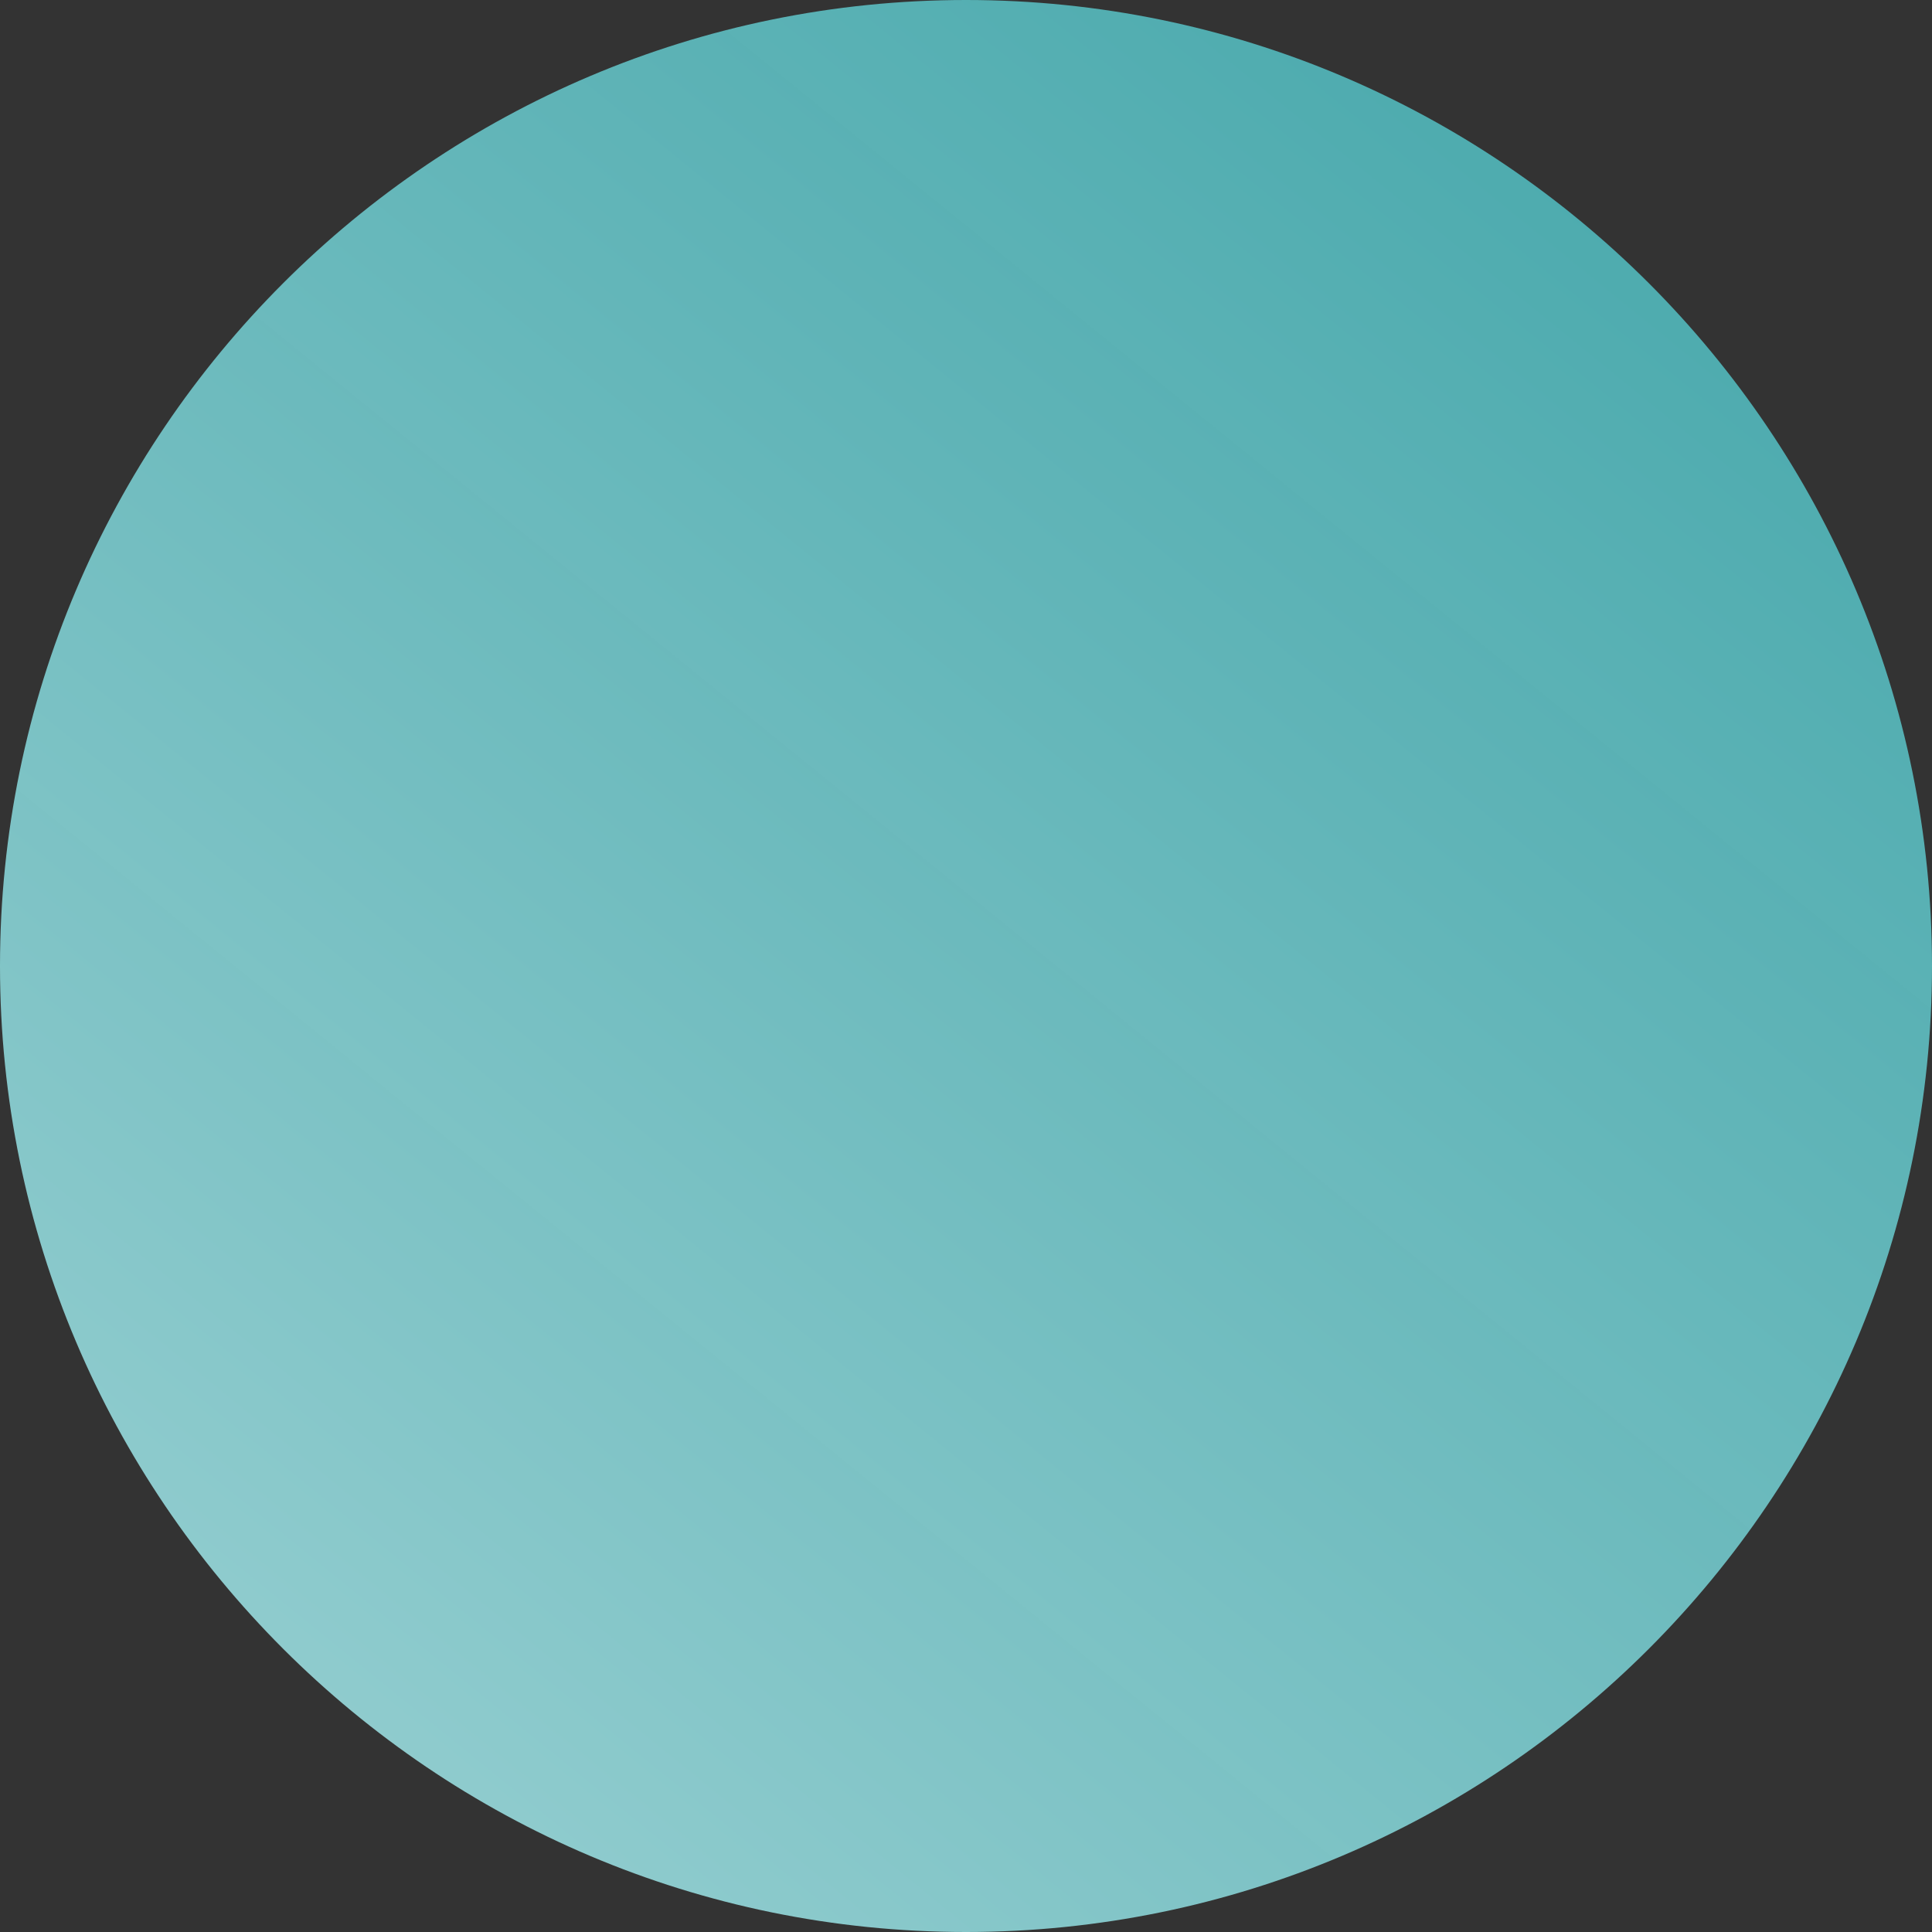
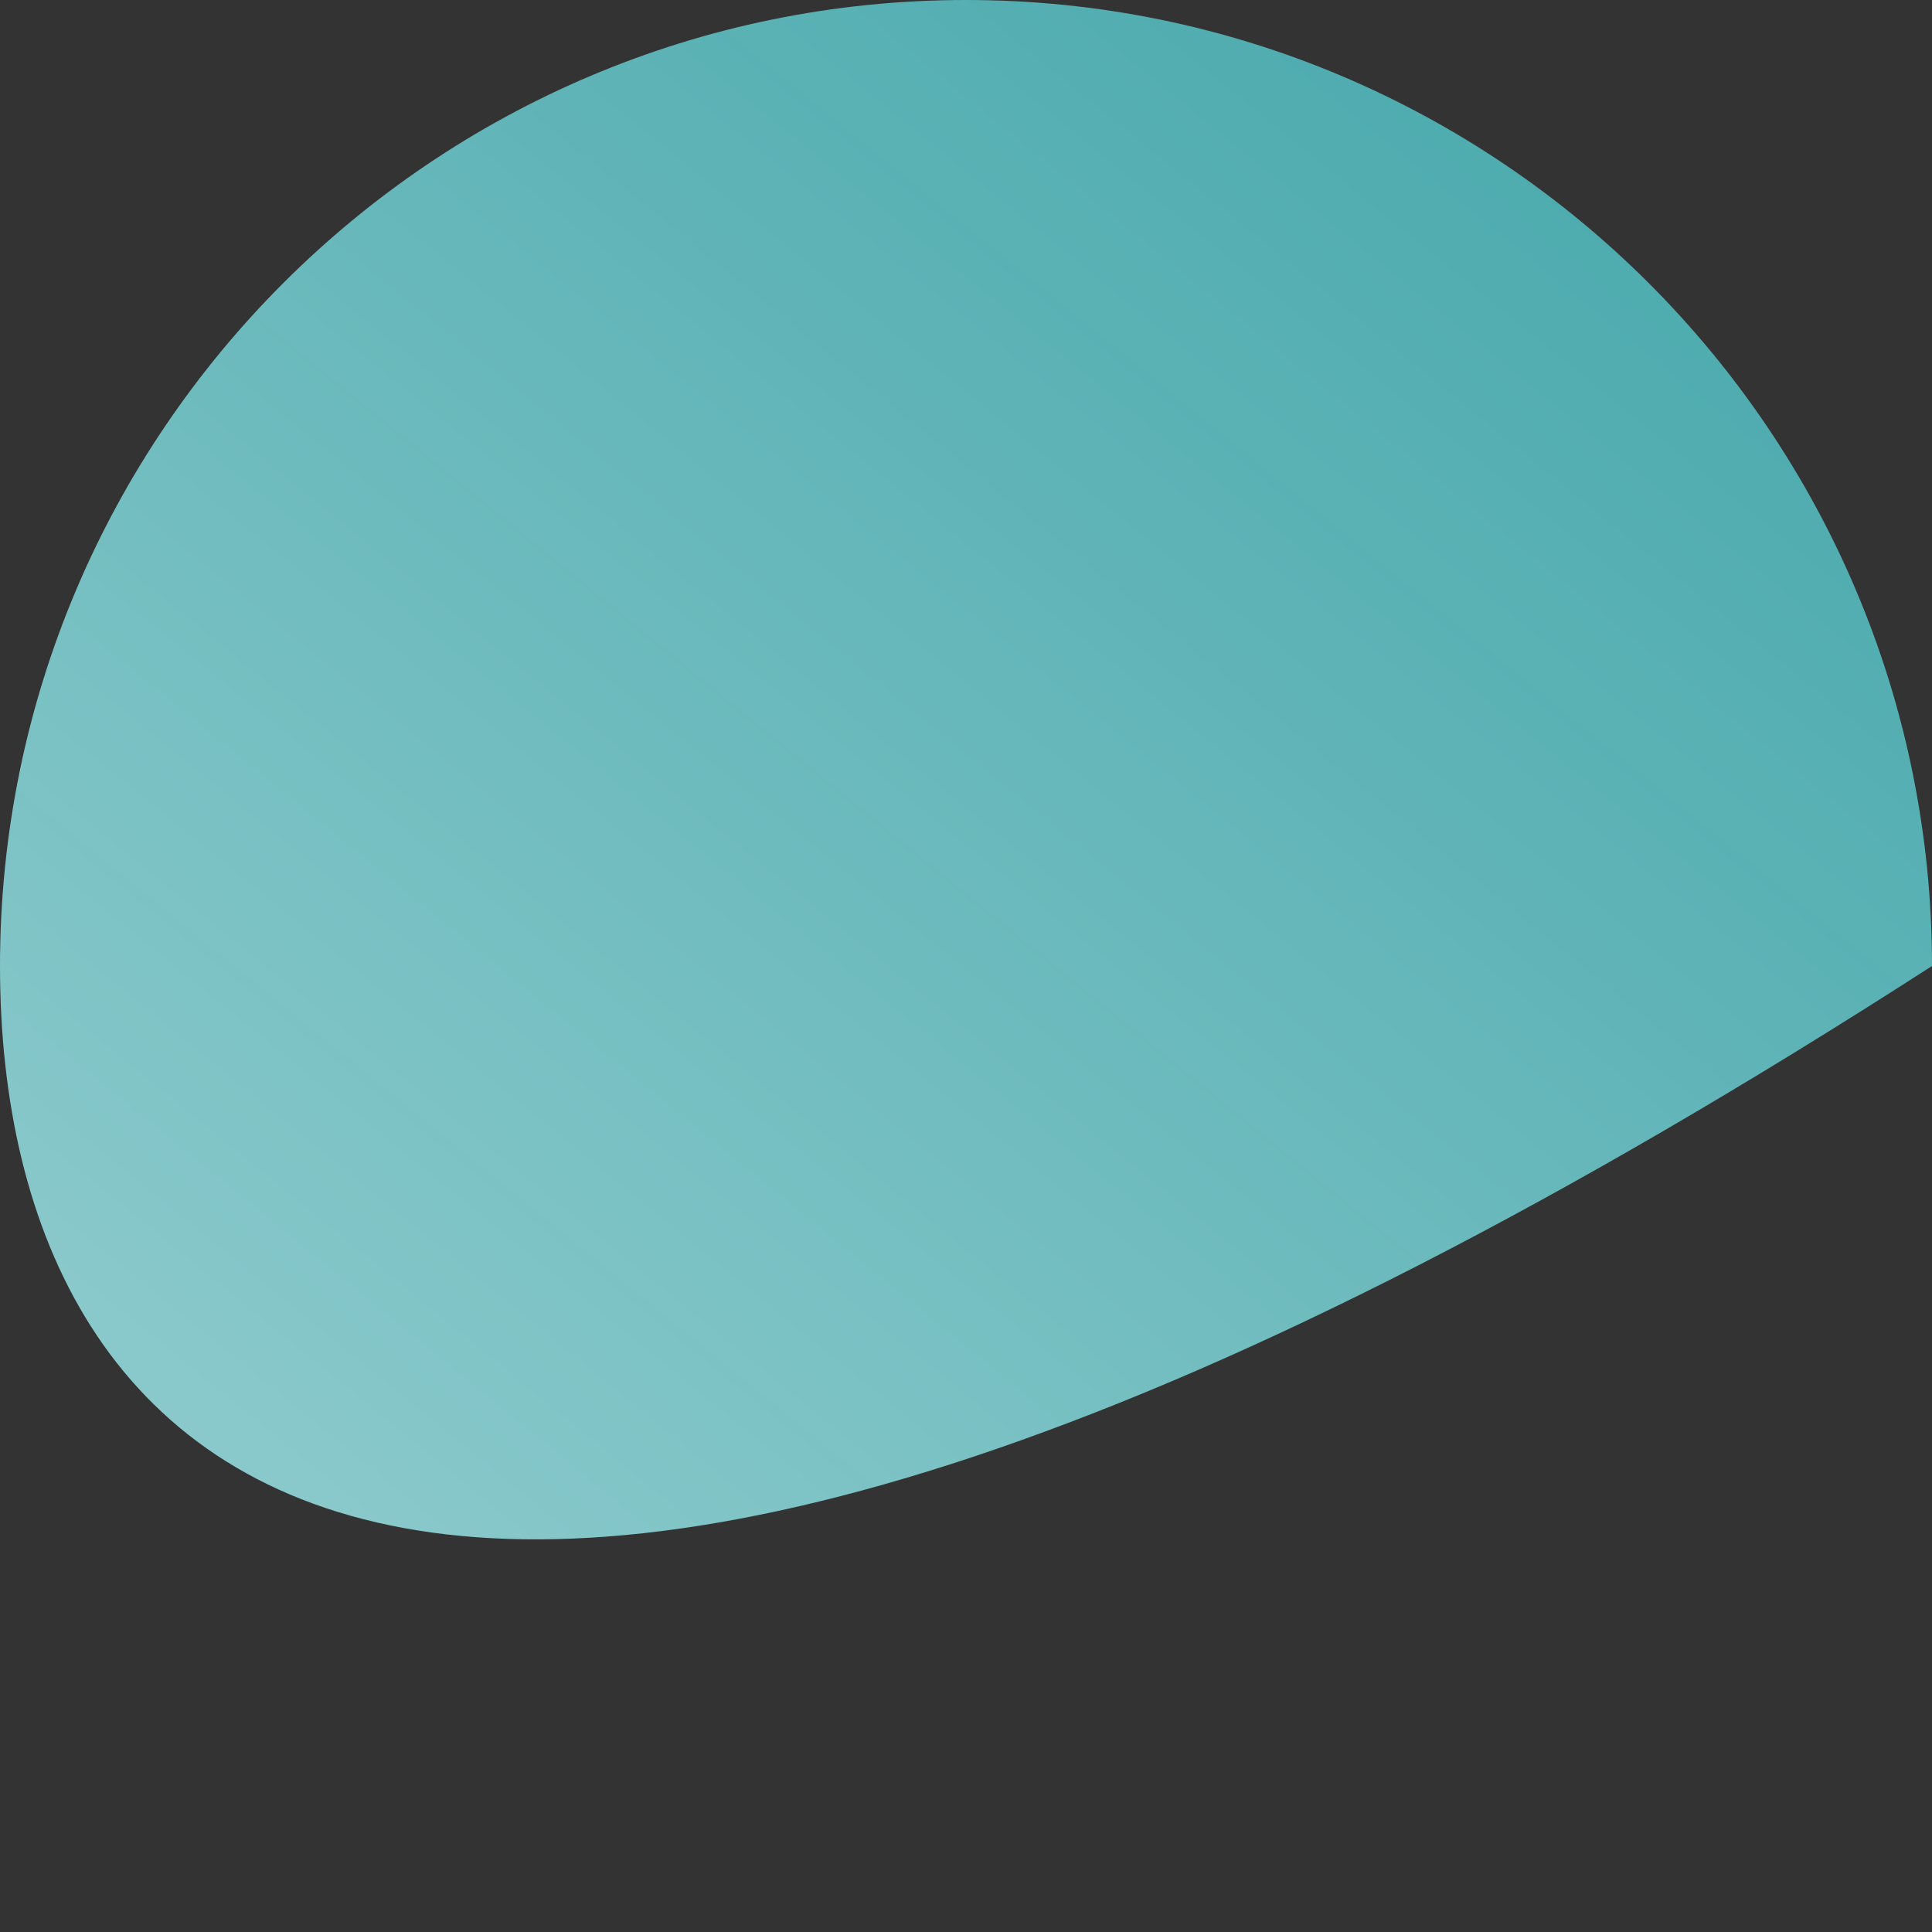
<svg xmlns="http://www.w3.org/2000/svg" width="285" height="285" viewBox="0 0 285 285" fill="none">
  <rect x="0" y="0" width="285" height="285" fill="#333333" stroke="none" />
-   <path style="mix-blend-mode:overlay" d="M285 142.5C285 221.108 221.108 285 142.5 285C63.892 285 0 221.108 0 142.5C0 63.892 63.892 0 142.5 0C221.108 0 285 63.892 285 142.5Z" fill="url(#paint0_linear_1_1134)" />
+   <path style="mix-blend-mode:overlay" d="M285 142.5C63.892 285 0 221.108 0 142.5C0 63.892 63.892 0 142.5 0C221.108 0 285 63.892 285 142.5Z" fill="url(#paint0_linear_1_1134)" />
  <defs>
    <linearGradient id="paint0_linear_1_1134" x1="580.768" y1="-79.326" x2="-57.79" y2="707.116" gradientUnits="userSpaceOnUse">
      <stop stop-color="#0BAEB4" stop-opacity="0.74" />
      <stop offset="1" stop-color="white" />
    </linearGradient>
  </defs>
</svg>